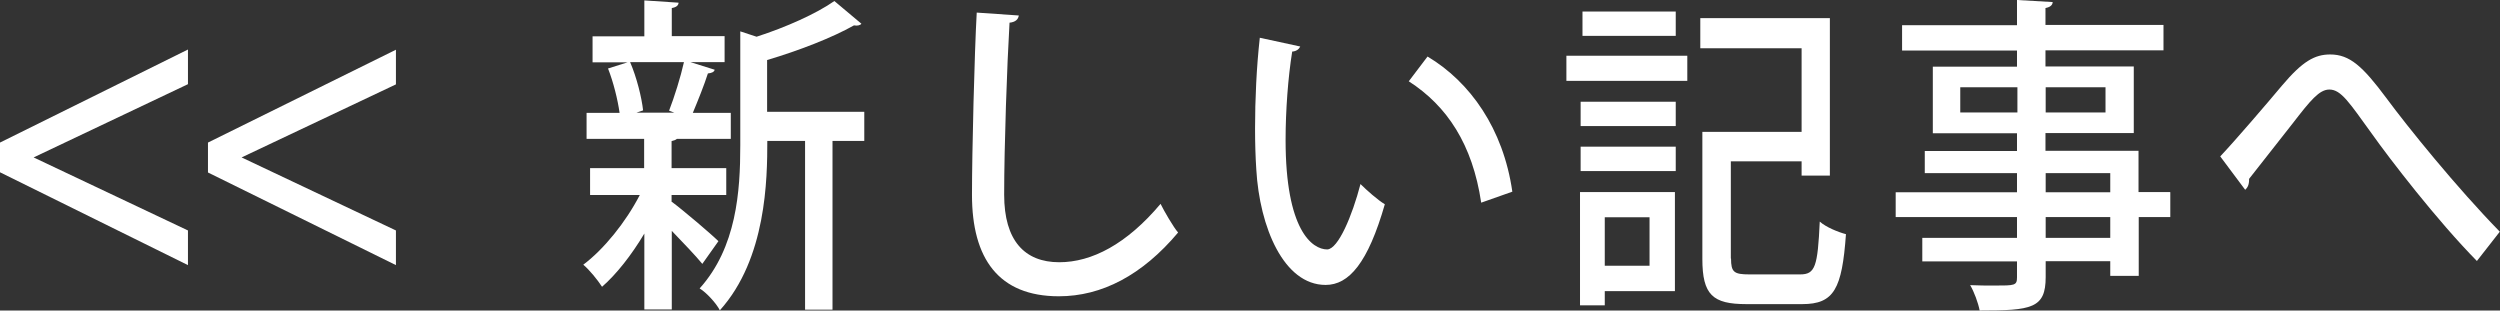
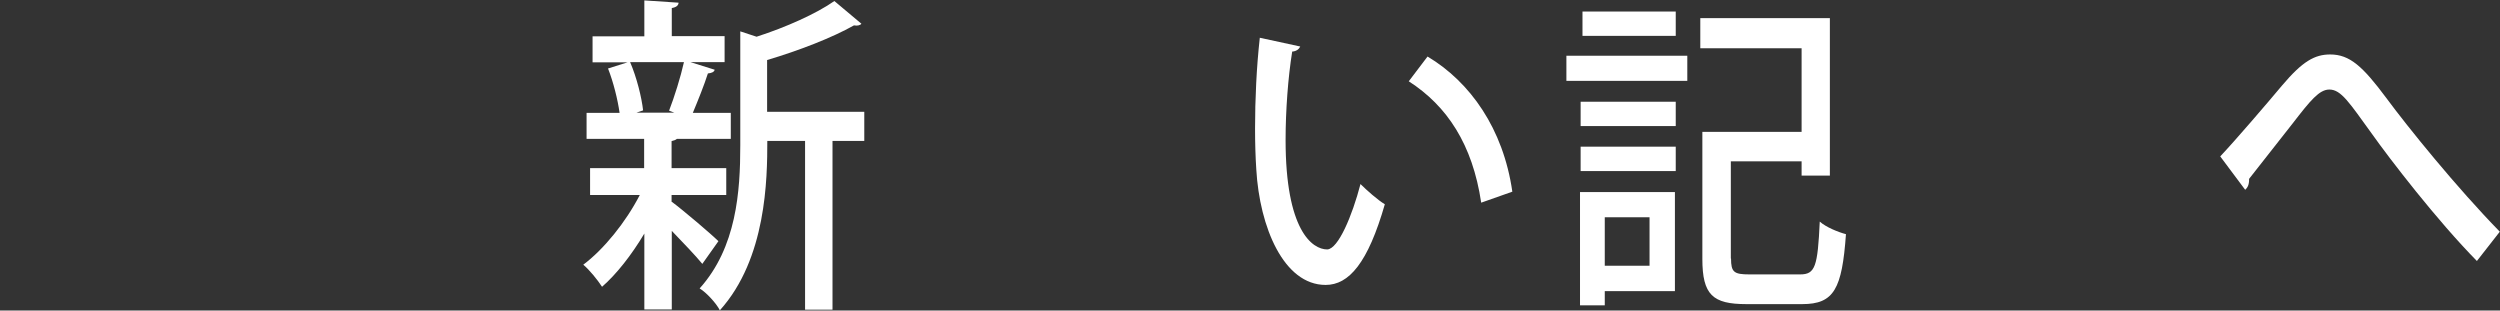
<svg xmlns="http://www.w3.org/2000/svg" id="_レイヤー_1" viewBox="0 0 121.17 15.05">
  <rect x="0" y="0" width="121.17" height="15.05" fill="#333333" stroke="none" />
  <defs>
    <style>.cls-1{fill:#fff;}</style>
  </defs>
-   <path class="cls-1" d="m0,6.91L9.11,2.4v1.68L1.63,7.63l7.48,3.54v1.68L0,8.35v-1.45Z" />
-   <path class="cls-1" d="m10.08,6.91l9.11-4.5v1.68l-7.48,3.54,7.48,3.54v1.68l-9.11-4.49v-1.45Z" />
  <path class="cls-1" d="m32.56,9.78c.48.35,1.92,1.57,2.26,1.91l-.78,1.1c-.3-.37-.94-1.04-1.48-1.6v3.81h-1.33v-3.68c-.62,1.04-1.35,1.97-2.05,2.58-.22-.34-.62-.83-.91-1.07.99-.74,2.06-2.06,2.74-3.38h-2.41v-1.3h2.62v-1.42h-2.79v-1.26h1.6c-.09-.64-.3-1.49-.56-2.15l.95-.3h-1.7v-1.26h2.51V.02l1.66.11c-.01.13-.1.22-.33.26v1.36h2.56v1.26h-1.66l1.18.37c-.03.11-.14.16-.33.18-.17.54-.48,1.31-.73,1.91h1.84v1.26h-2.61c-.06.05-.13.08-.26.11v1.31h2.65v1.3h-2.65v.34Zm-.13-4.42c.25-.64.56-1.63.72-2.35h-2.61c.32.74.56,1.71.63,2.34l-.32.11h1.83l-.26-.1Zm9.46.06v1.41h-1.54v8.18h-1.33V6.83h-1.83c0,1.84-.04,5.7-2.3,8.21-.17-.34-.66-.87-.98-1.06,1.79-1.99,1.97-4.71,1.97-6.93V1.52l.79.26c1.43-.46,2.9-1.12,3.77-1.73l1.31,1.1c-.06.08-.2.11-.36.08-1.04.59-2.66,1.22-4.21,1.68v2.51h4.7Z" />
-   <path class="cls-1" d="m49.38.75c-.03.19-.16.32-.45.35-.12,2.02-.26,5.99-.26,8.34,0,2.22.99,3.27,2.67,3.27,1.58,0,3.27-.88,4.91-2.83.17.35.63,1.14.85,1.39-1.74,2.07-3.7,3.09-5.78,3.09-2.92,0-4.21-1.83-4.21-4.91,0-2.08.12-6.88.23-8.84l2.03.14Z" />
  <path class="cls-1" d="m63.02,2.23c-.03.14-.19.26-.39.27-.2,1.25-.32,2.85-.32,4.29,0,4.35,1.28,5.3,2.02,5.3.53-.02,1.21-1.63,1.61-3.17.29.29.84.78,1.18.98-.82,2.85-1.74,3.91-2.87,3.91-2.03,0-3.2-2.8-3.36-5.6-.04-.61-.06-1.28-.06-1.98,0-1.41.07-2.96.23-4.4l1.94.42Zm8.77,7.59c-.42-2.83-1.66-4.69-3.51-5.88l.91-1.2c2.06,1.23,3.67,3.49,4.11,6.55l-1.5.53Z" />
  <path class="cls-1" d="m75.92,3.92v-1.22h5.86v1.22h-5.86Zm5.26,5.39v4.8h-3.4v.69h-1.2v-5.49h4.59Zm-4.57-3.2v-1.18h4.61v1.18h-4.61Zm0,2.18v-1.18h4.61v1.18h-4.61Zm4.61-7.73v1.18h-4.52V.56h4.52Zm-1.27,9.97h-2.17v2.35h2.17v-2.35Zm3.95,2c0,.66.14.77.89.77h2.46c.73,0,.85-.38.95-2.56.3.27.89.51,1.27.61-.19,2.66-.58,3.39-2.12,3.39h-2.71c-1.63,0-2.13-.45-2.13-2.19v-6.16h4.81V2.34h-4.91V.88h6.28v7.63h-1.37v-.69h-3.43v4.71Z" />
-   <path class="cls-1" d="m105.19,9.32v1.2h-1.53v2.85h-1.38v-.71h-3.13v.77c0,1.52-.68,1.62-3.2,1.62-.07-.37-.27-.91-.46-1.23.4.02.82.02,1.18.02.98,0,1.09,0,1.09-.4v-.77h-4.59v-1.14h4.59v-1.01h-5.88v-1.2h5.88v-.93h-4.47v-1.07h4.47v-.86h-4.08v-3.23h4.08v-.78h-5.57v-1.23h5.57V0l1.73.1c-.01.14-.1.24-.35.29v.82h5.72v1.23h-5.72v.78h4.28v3.23h-4.28v.86h4.51v2h1.53Zm-10.18-3.87h2.77v-1.22h-2.77v1.22Zm7.04-1.22h-2.9v1.22h2.9v-1.22Zm-2.9,4.16v.93h3.13v-.93h-3.13Zm3.13,3.14v-1.01h-3.13v1.01h3.13Z" />
  <path class="cls-1" d="m109.01,8.69c0,.26-.07.4-.19.51l-1.21-1.62c.73-.77,2.28-2.58,3-3.44.99-1.17,1.58-1.5,2.33-1.5.95,0,1.58.58,2.72,2.11,1.04,1.41,3.41,4.34,5.5,6.48l-1.11,1.42c-1.92-1.95-4.23-4.95-5.1-6.18-1.08-1.49-1.48-2.13-2.05-2.13-.49,0-.92.53-1.77,1.63l-2.13,2.71Z" />
</svg>